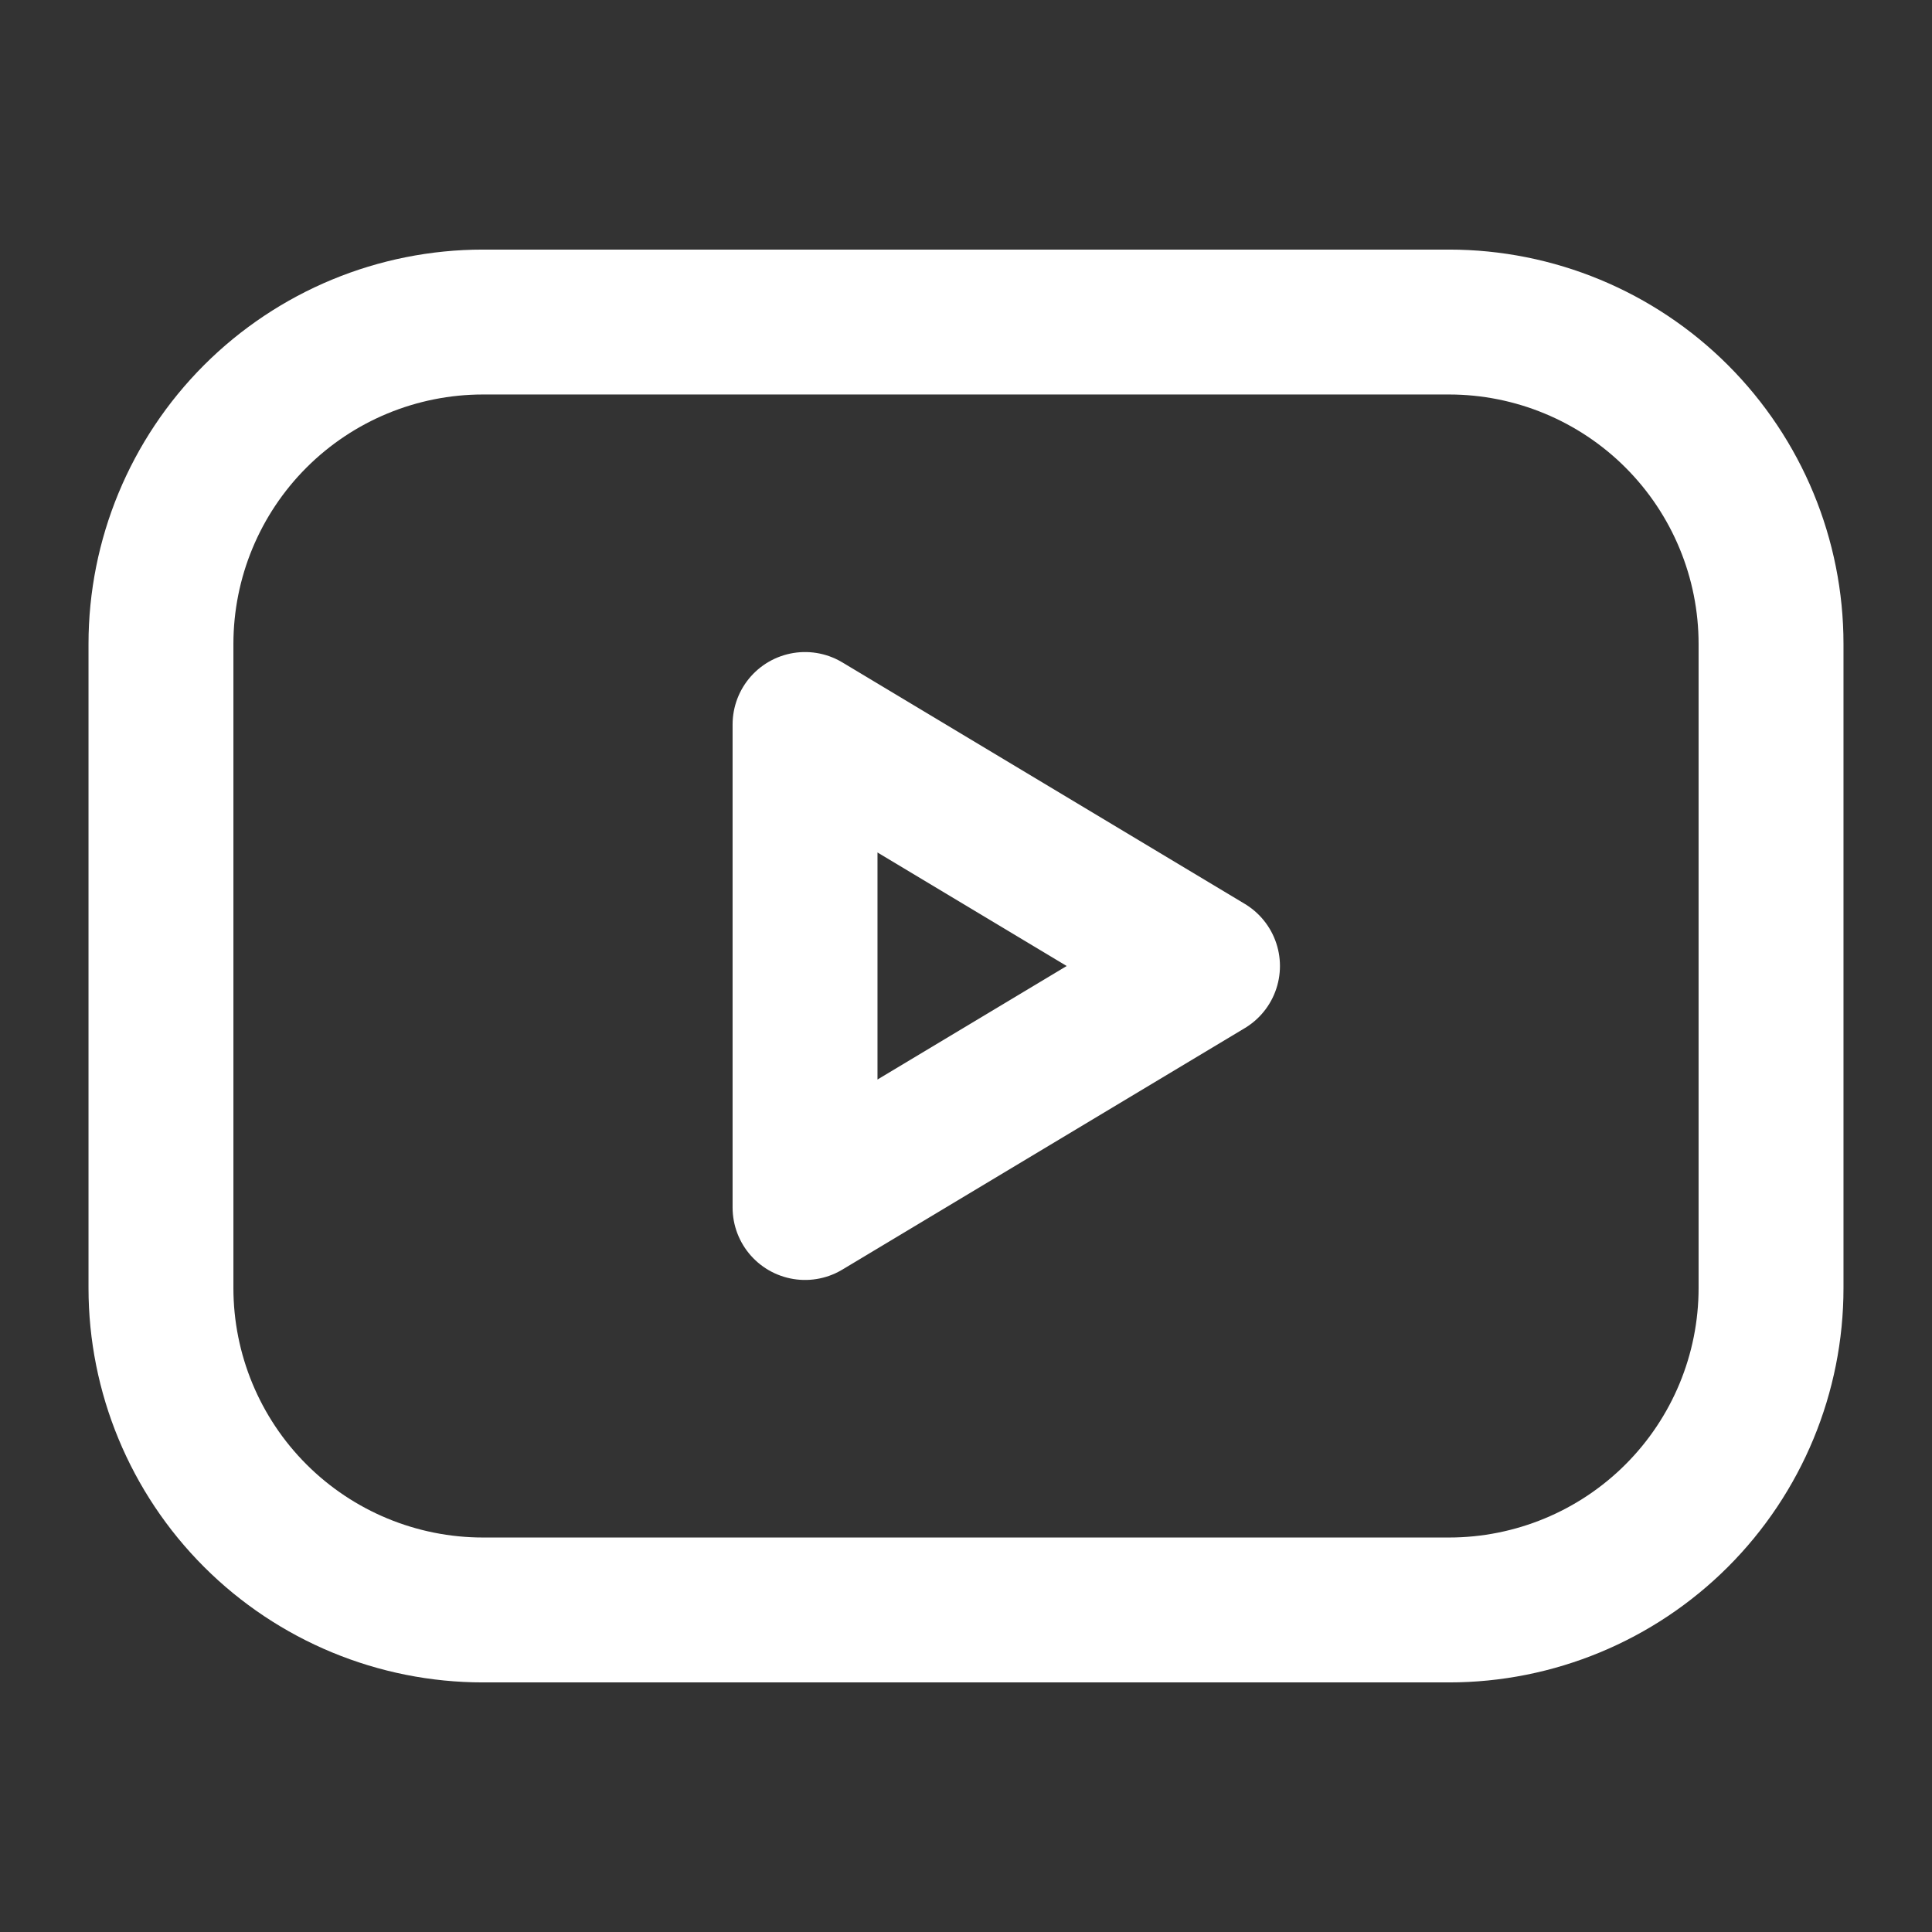
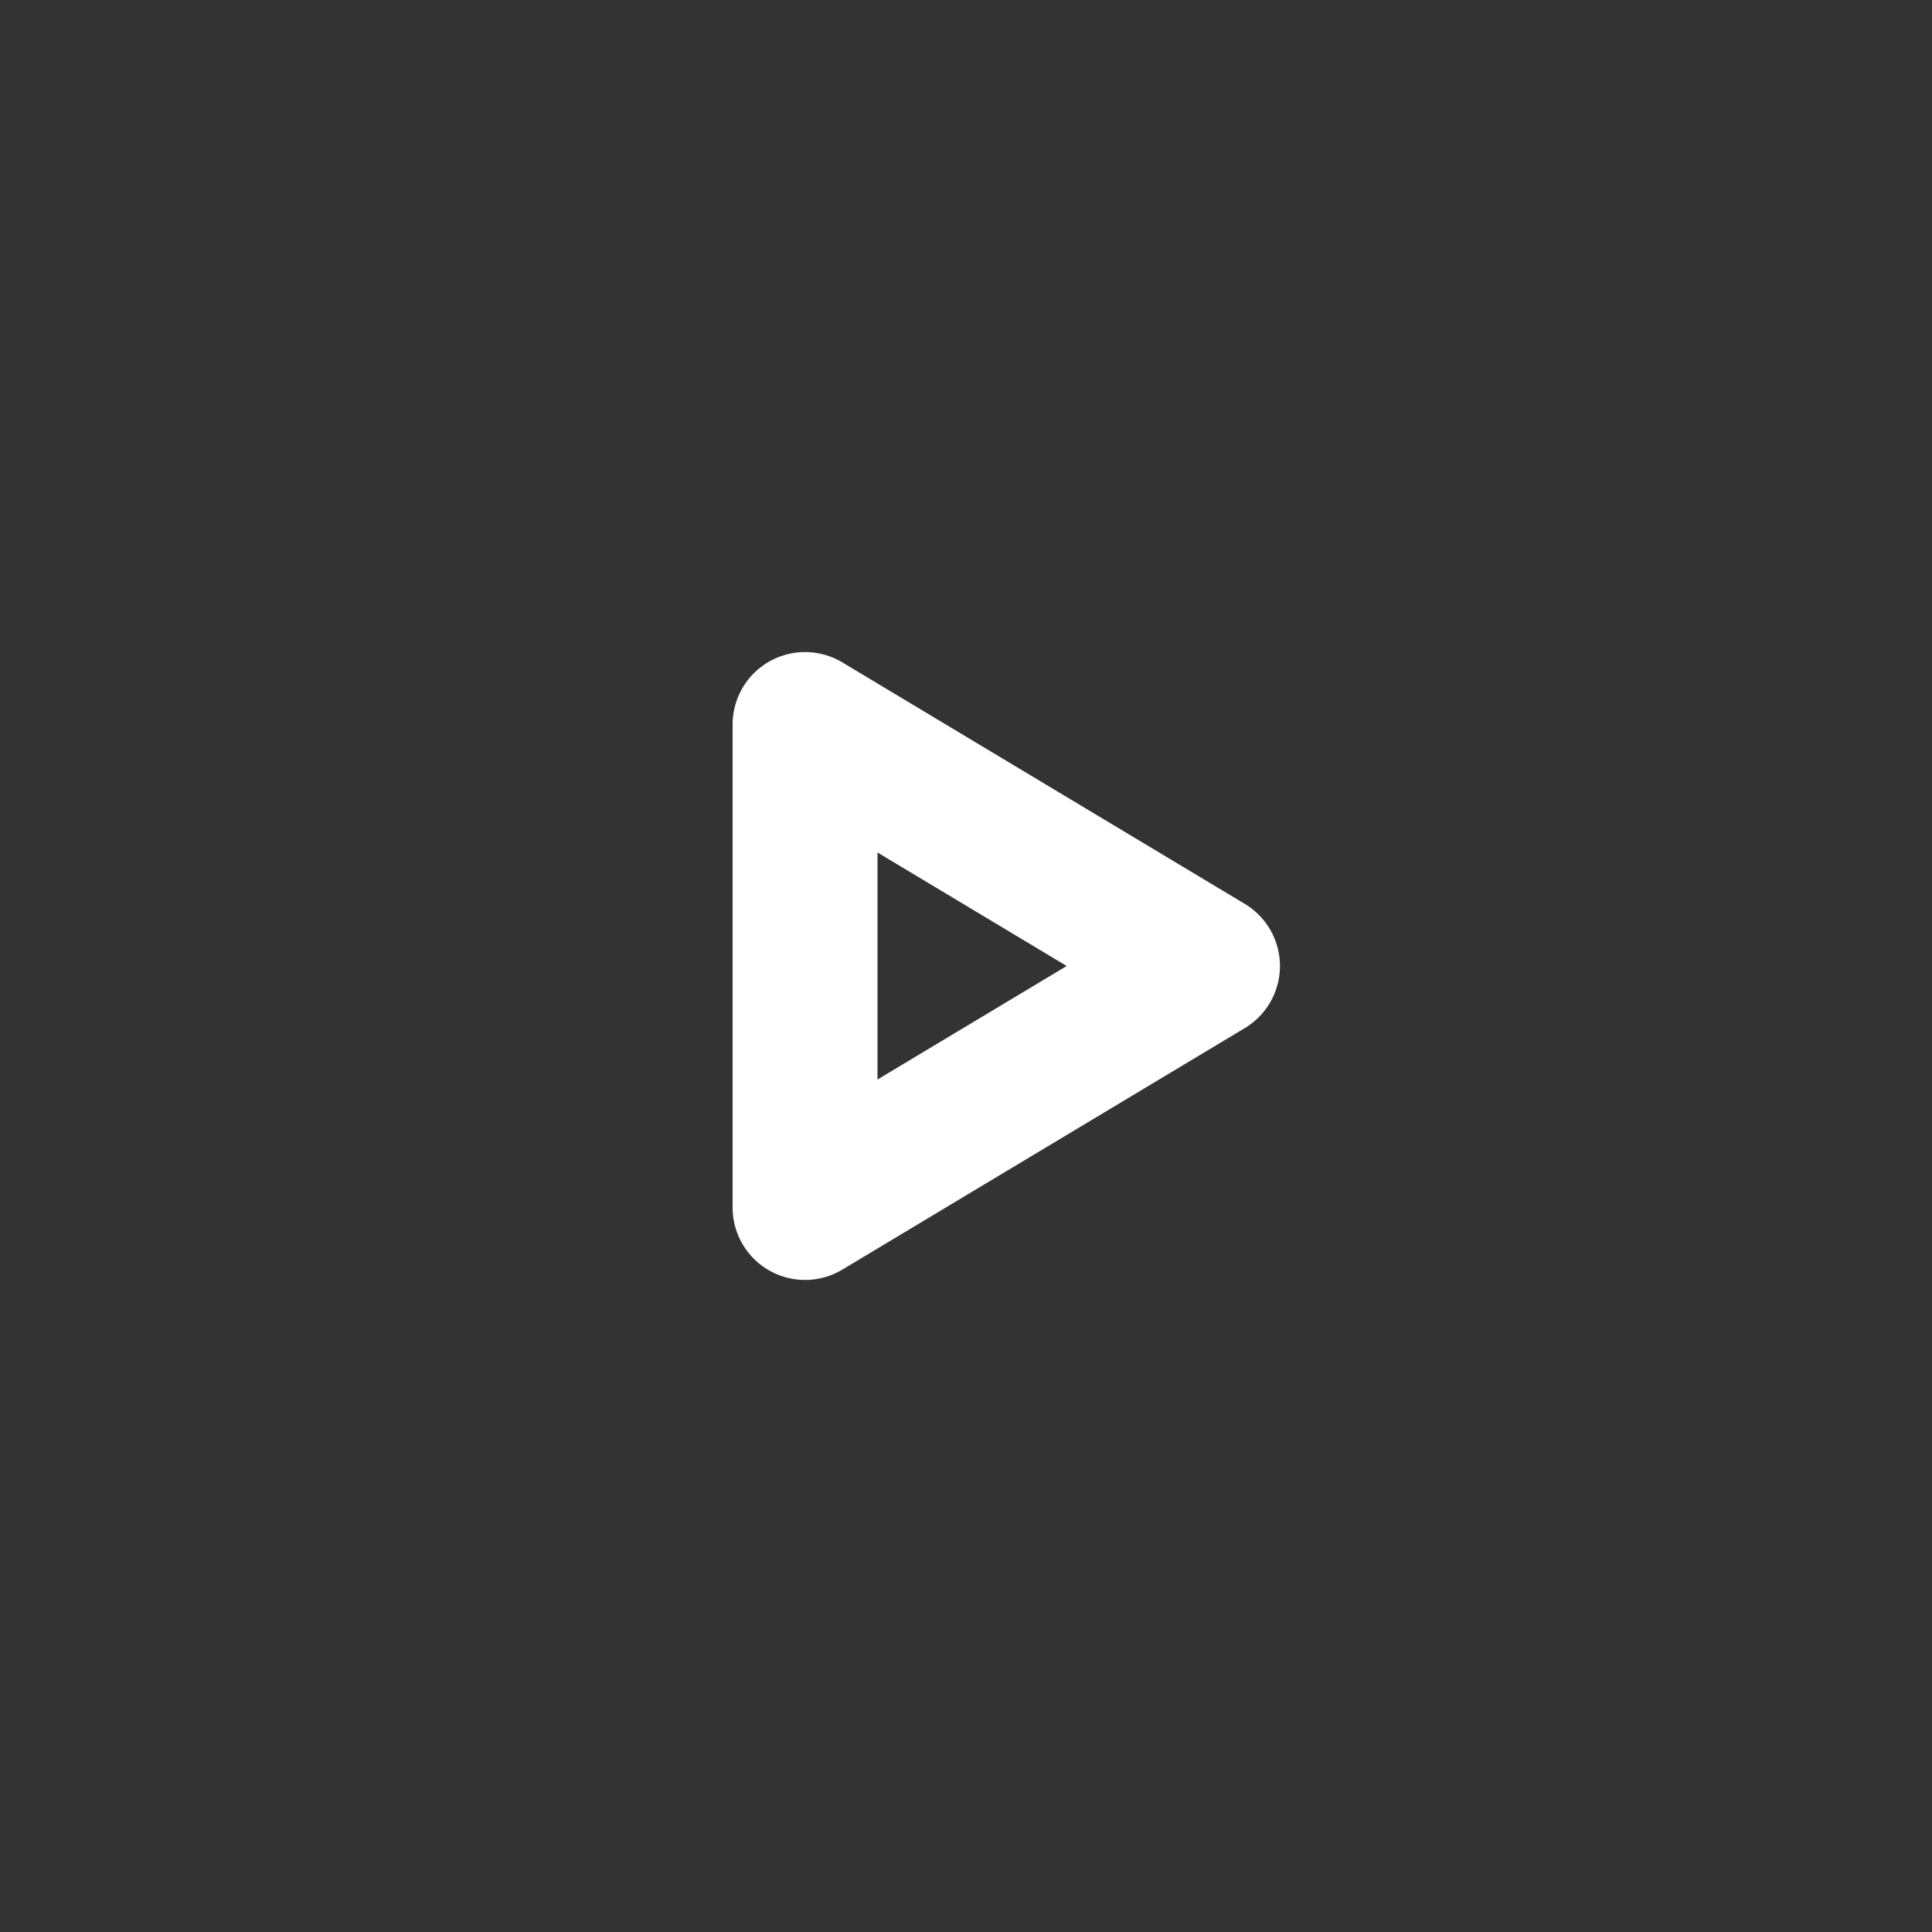
<svg xmlns="http://www.w3.org/2000/svg" width="16" height="16" viewBox="0 0 16 16" fill="none">
  <rect x="0" y="0" width="16" height="16" fill="#333333" stroke="none" />
-   <path d="M1.333 5.333C1.333 4.626 1.614 3.948 2.114 3.448C2.614 2.948 3.293 2.667 4 2.667H12C12.707 2.667 13.386 2.948 13.886 3.448C14.386 3.948 14.667 4.626 14.667 5.333V10.667C14.667 11.374 14.386 12.052 13.886 12.552C13.386 13.052 12.707 13.333 12 13.333H4C3.293 13.333 2.614 13.052 2.114 12.552C1.614 12.052 1.333 11.374 1.333 10.667V5.333Z" stroke="white" stroke-width="1.2" stroke-linecap="round" stroke-linejoin="round" />
  <path d="M6.667 6L10 8L6.667 10V6Z" stroke="white" stroke-width="1.2" stroke-linecap="round" stroke-linejoin="round" />
</svg>